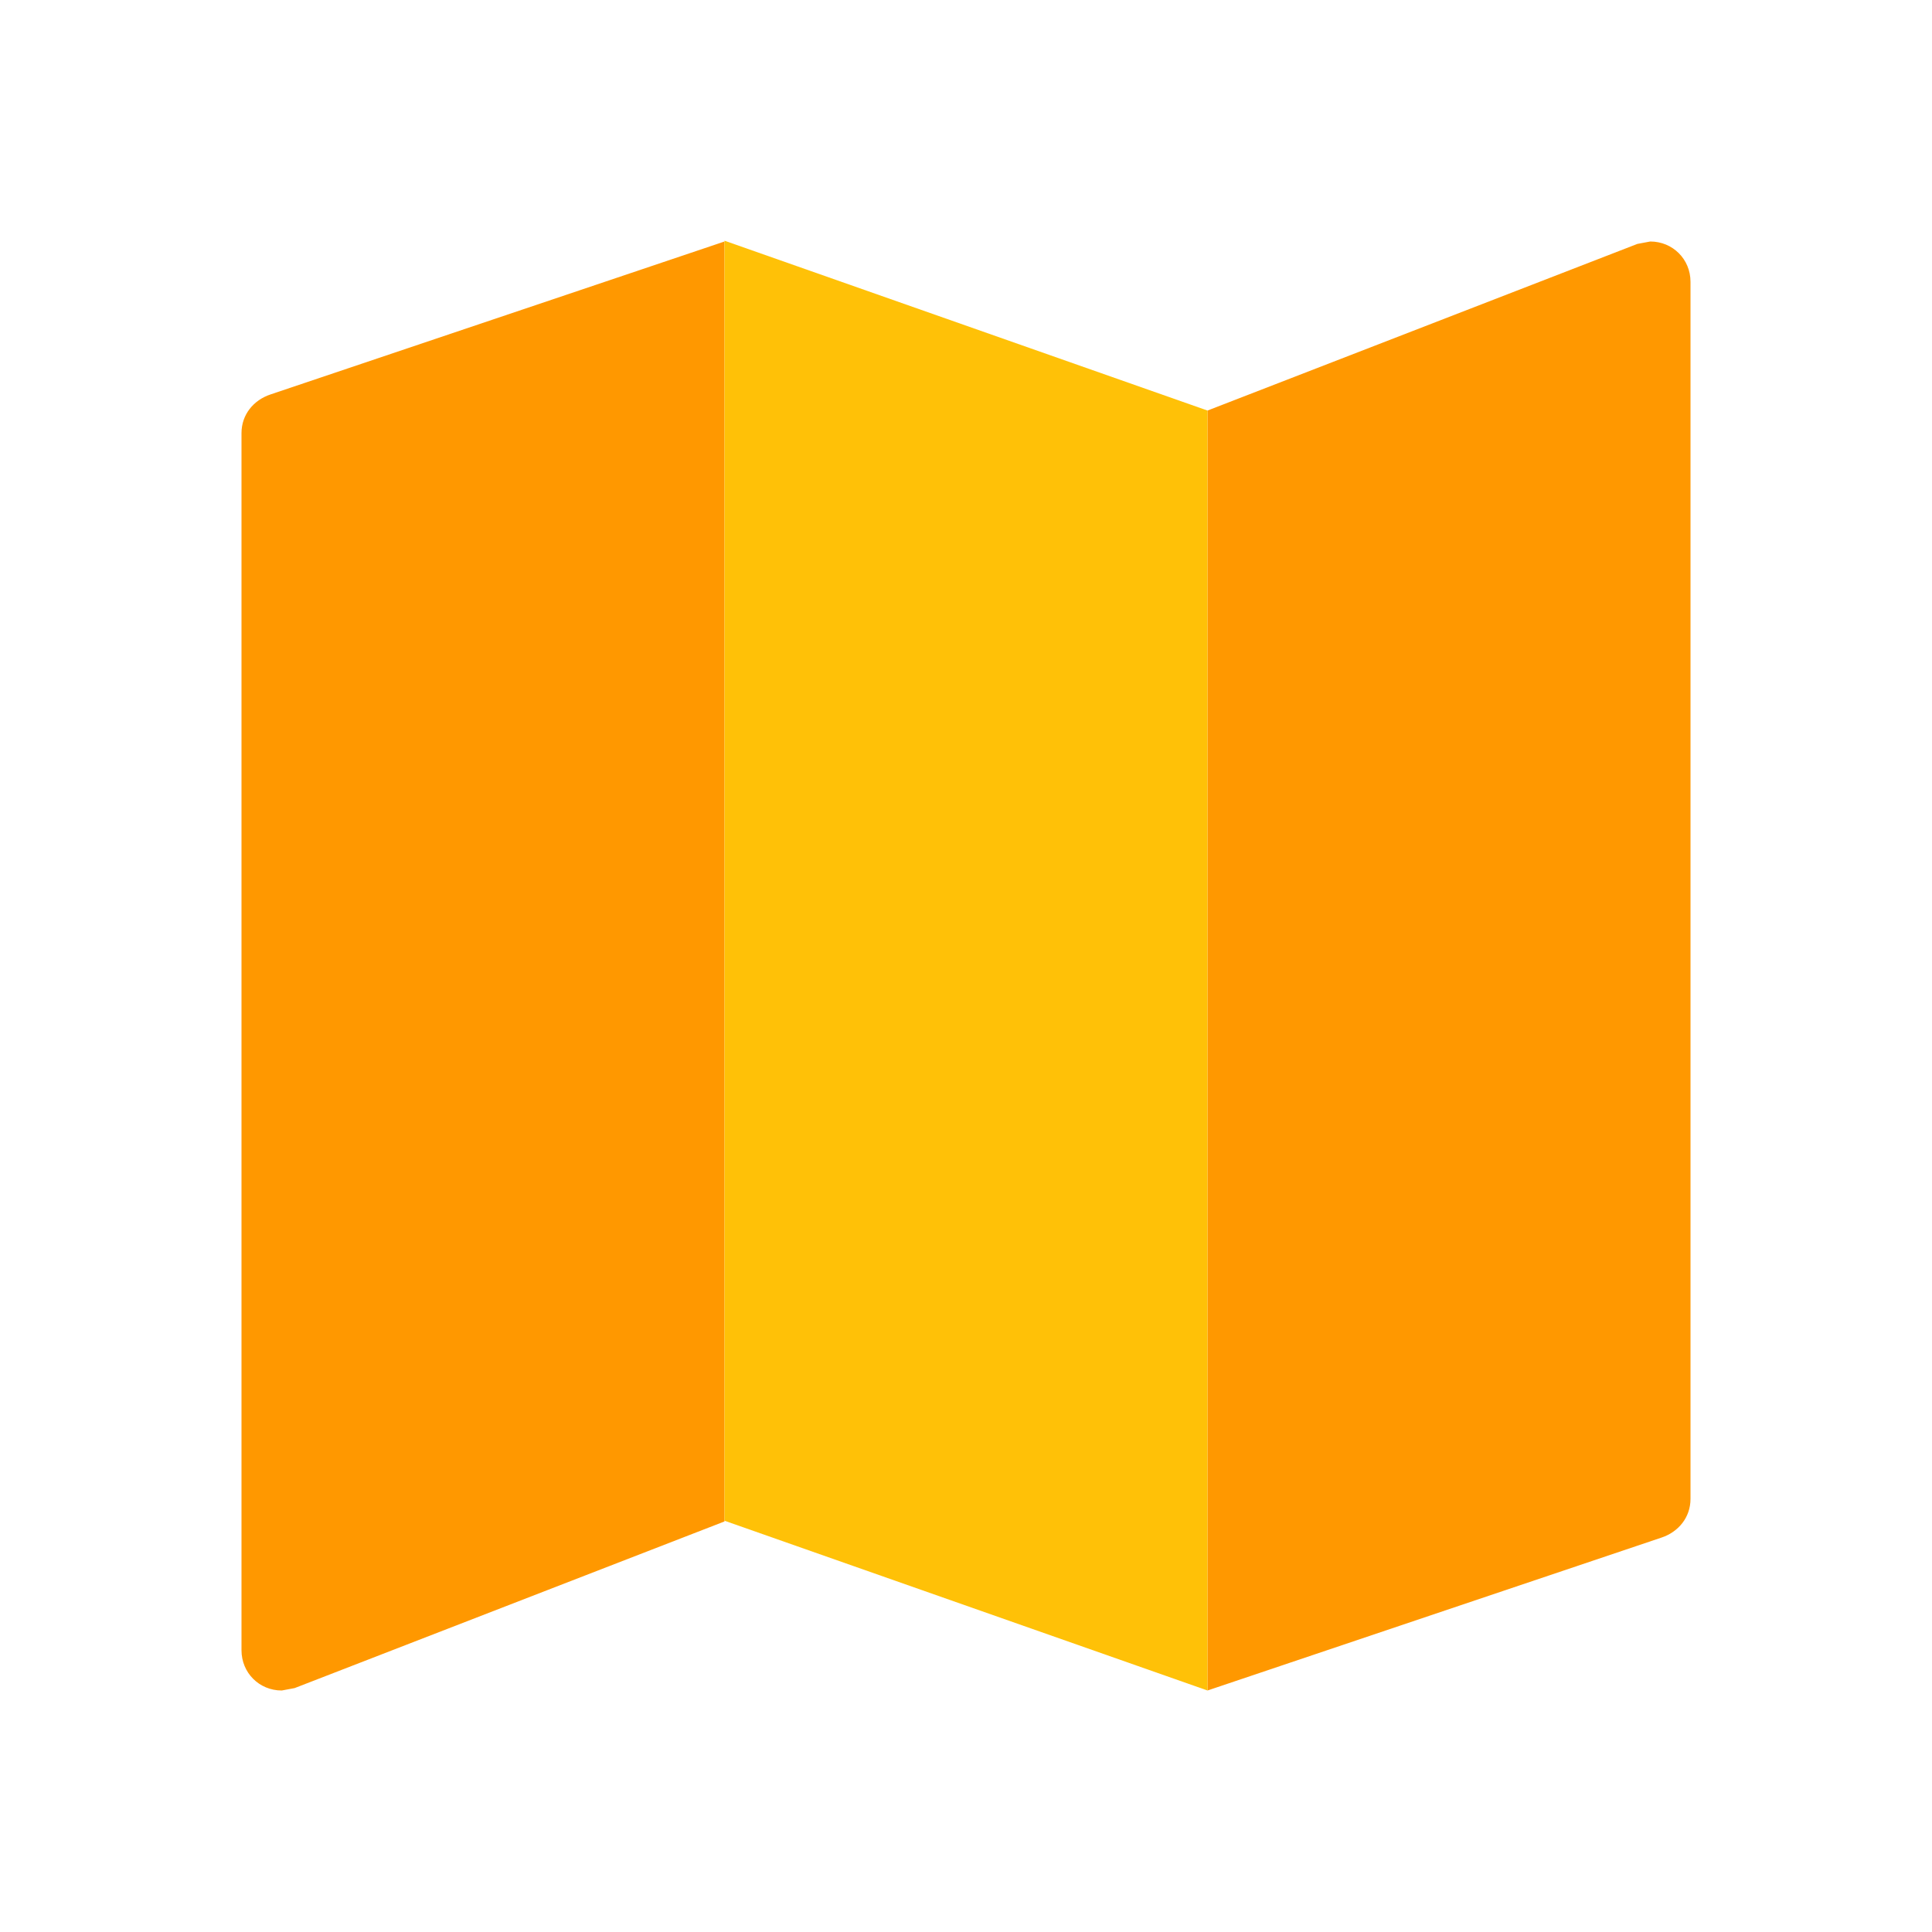
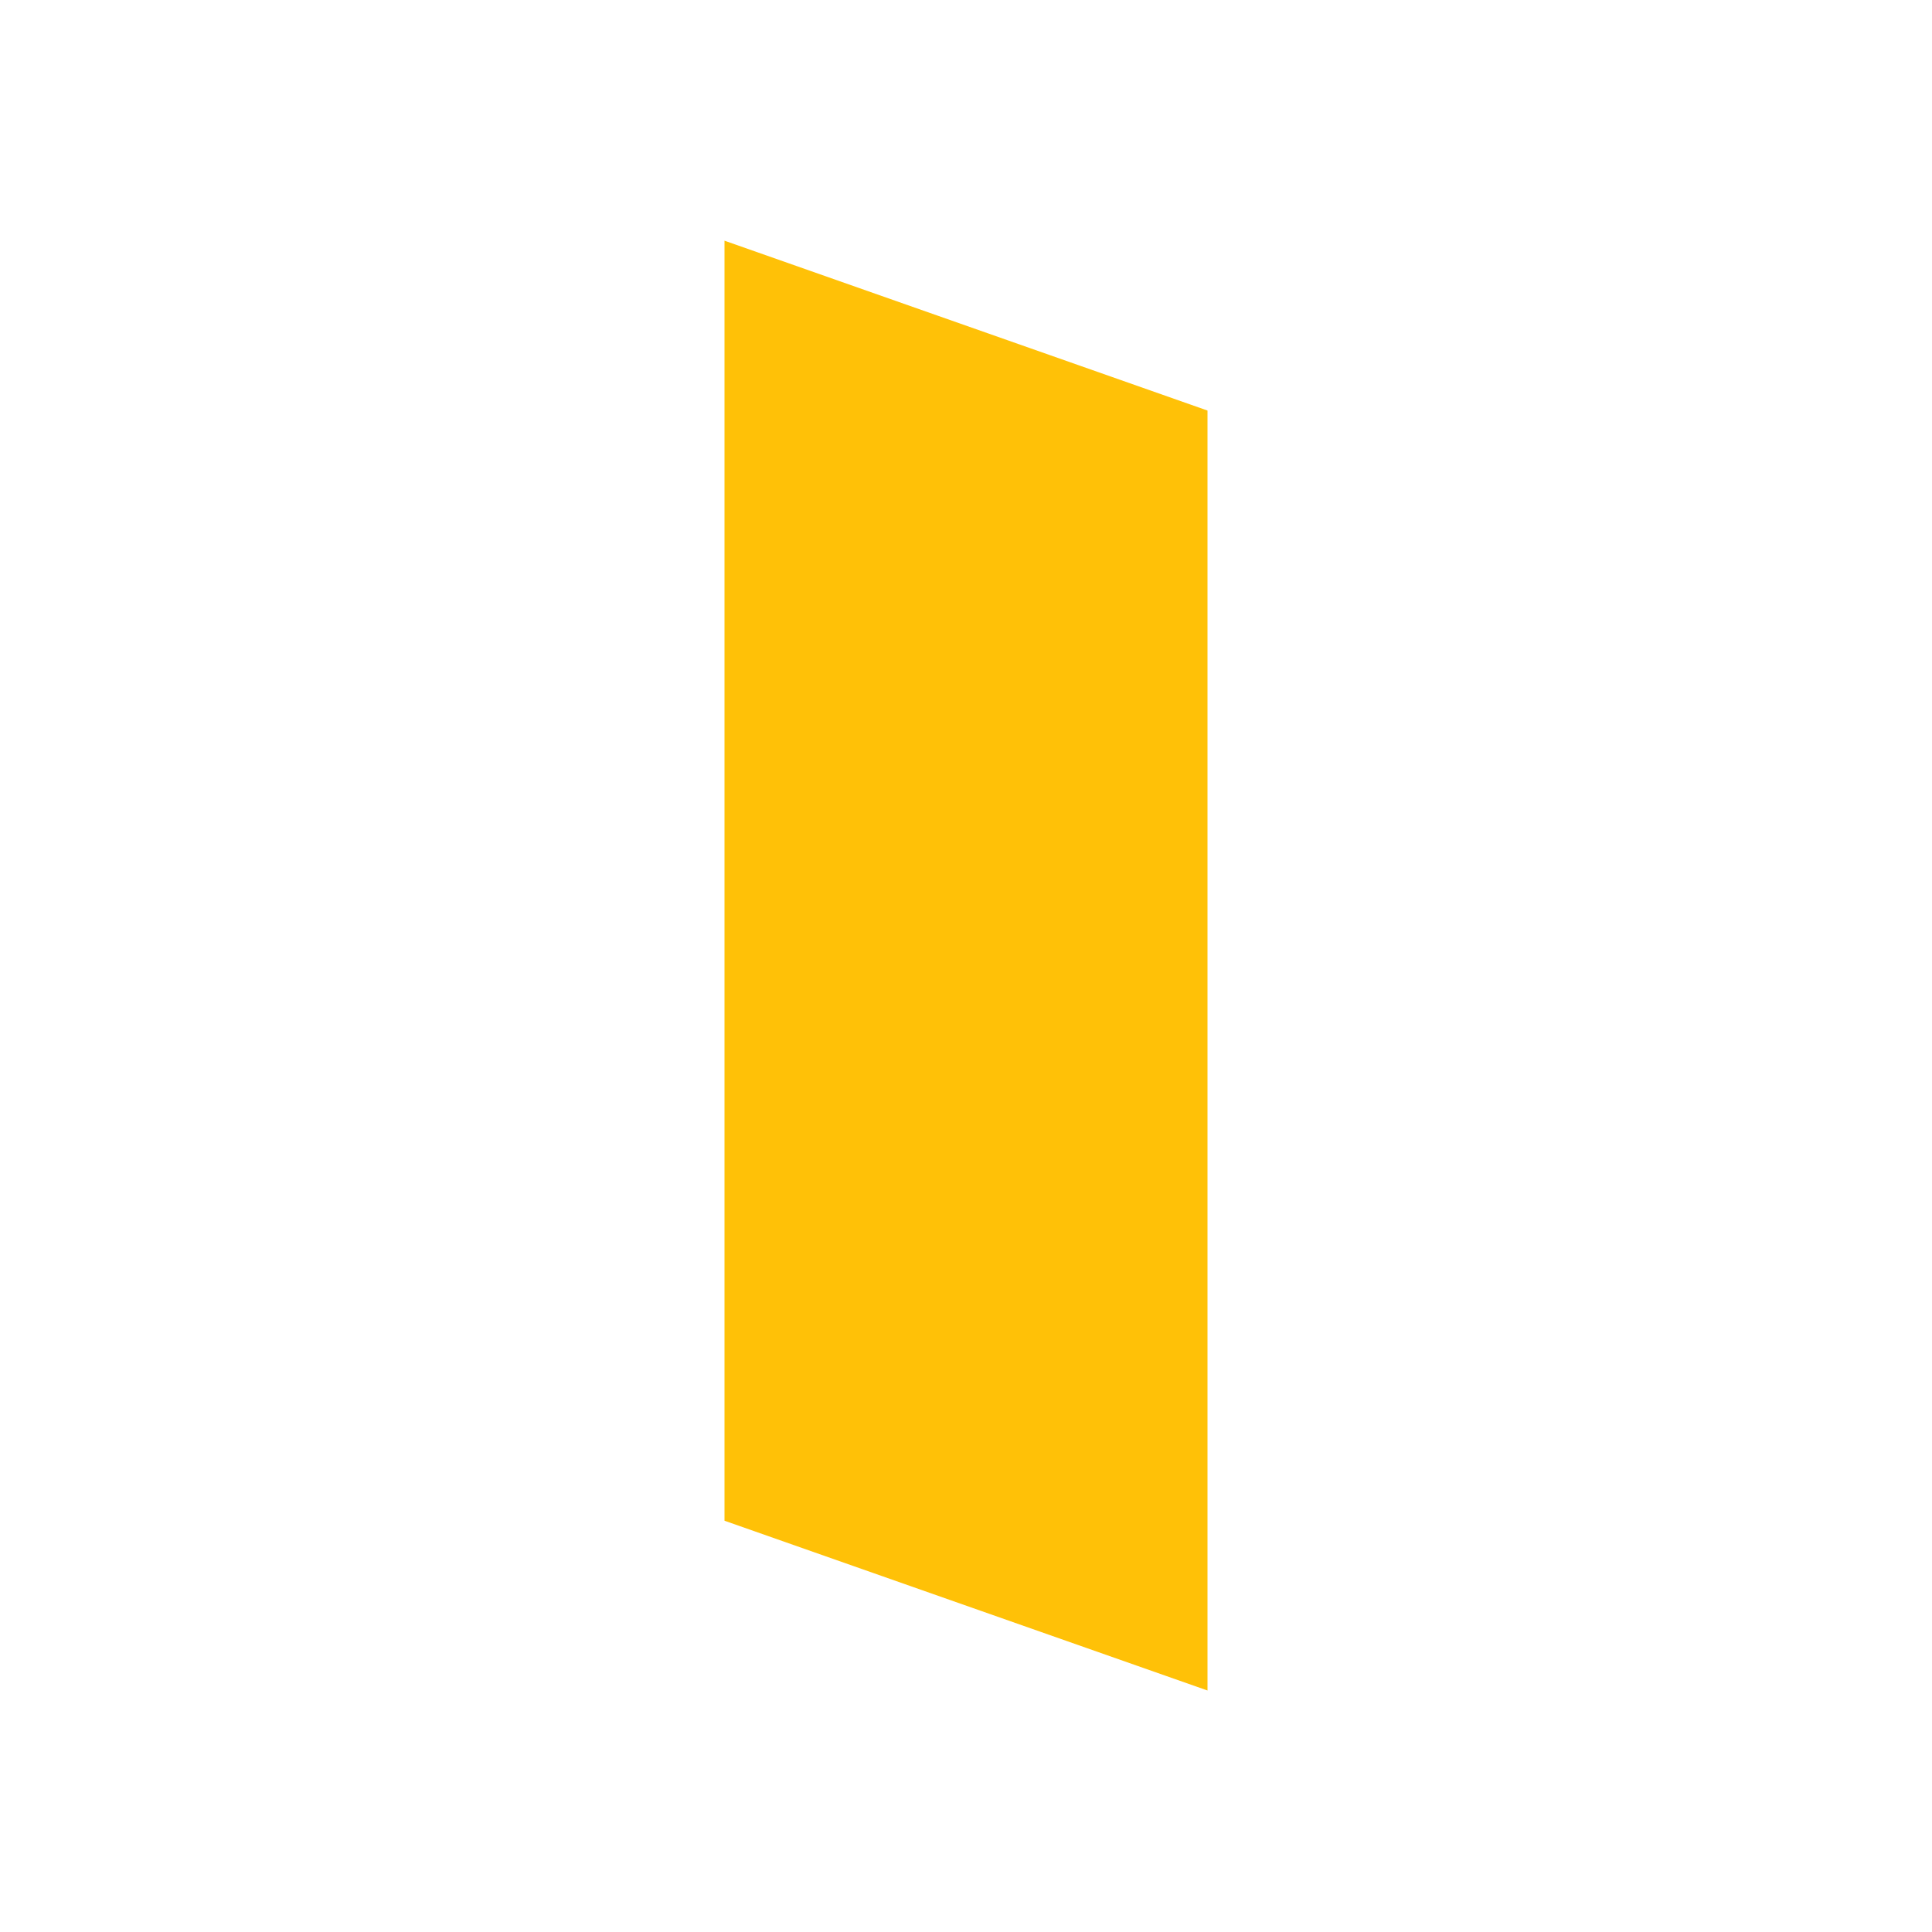
<svg xmlns="http://www.w3.org/2000/svg" version="1.1" id="Layer_1" x="0px" y="0px" width="24px" height="24px" viewBox="0 0 24 24" enable-background="new 0 0 24 24" xml:space="preserve">
-   <path fill="#FF9800" d="M15,21l5.641-1.9C20.85,19.03,21,18.85,21,18.62V3.5C21,3.22,20.779,3,20.5,3l-0.16,0.03L15,5.1V21z M9,3  L3.36,4.9C3.15,4.97,3,5.15,3,5.38V20.5C3,20.78,3.22,21,3.5,21l0.16-0.03L9,18.9V3z" />
  <path fill="none" d="M0,0h24v24H0V0z" />
  <polygon fill="#FFC107" points="15,21 9,18.891 9,2.99 15,5.1 " />
</svg>